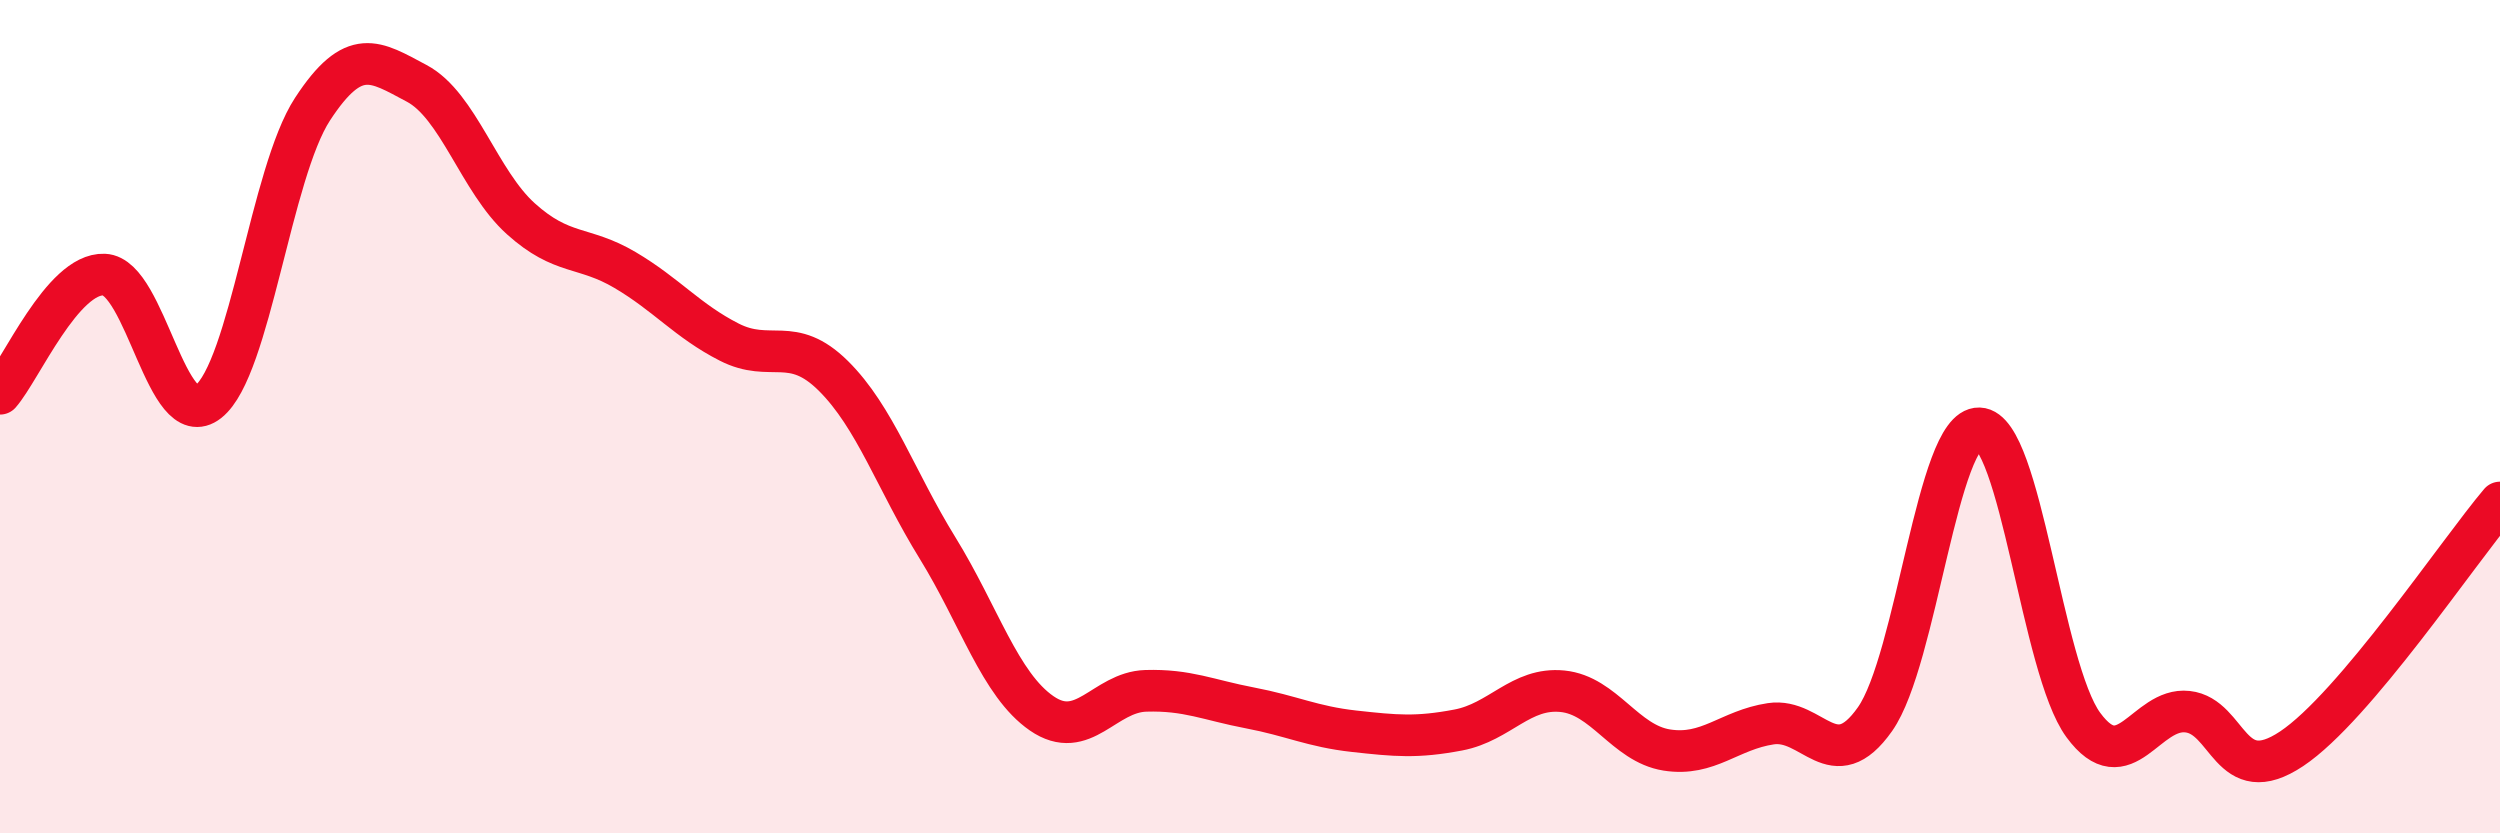
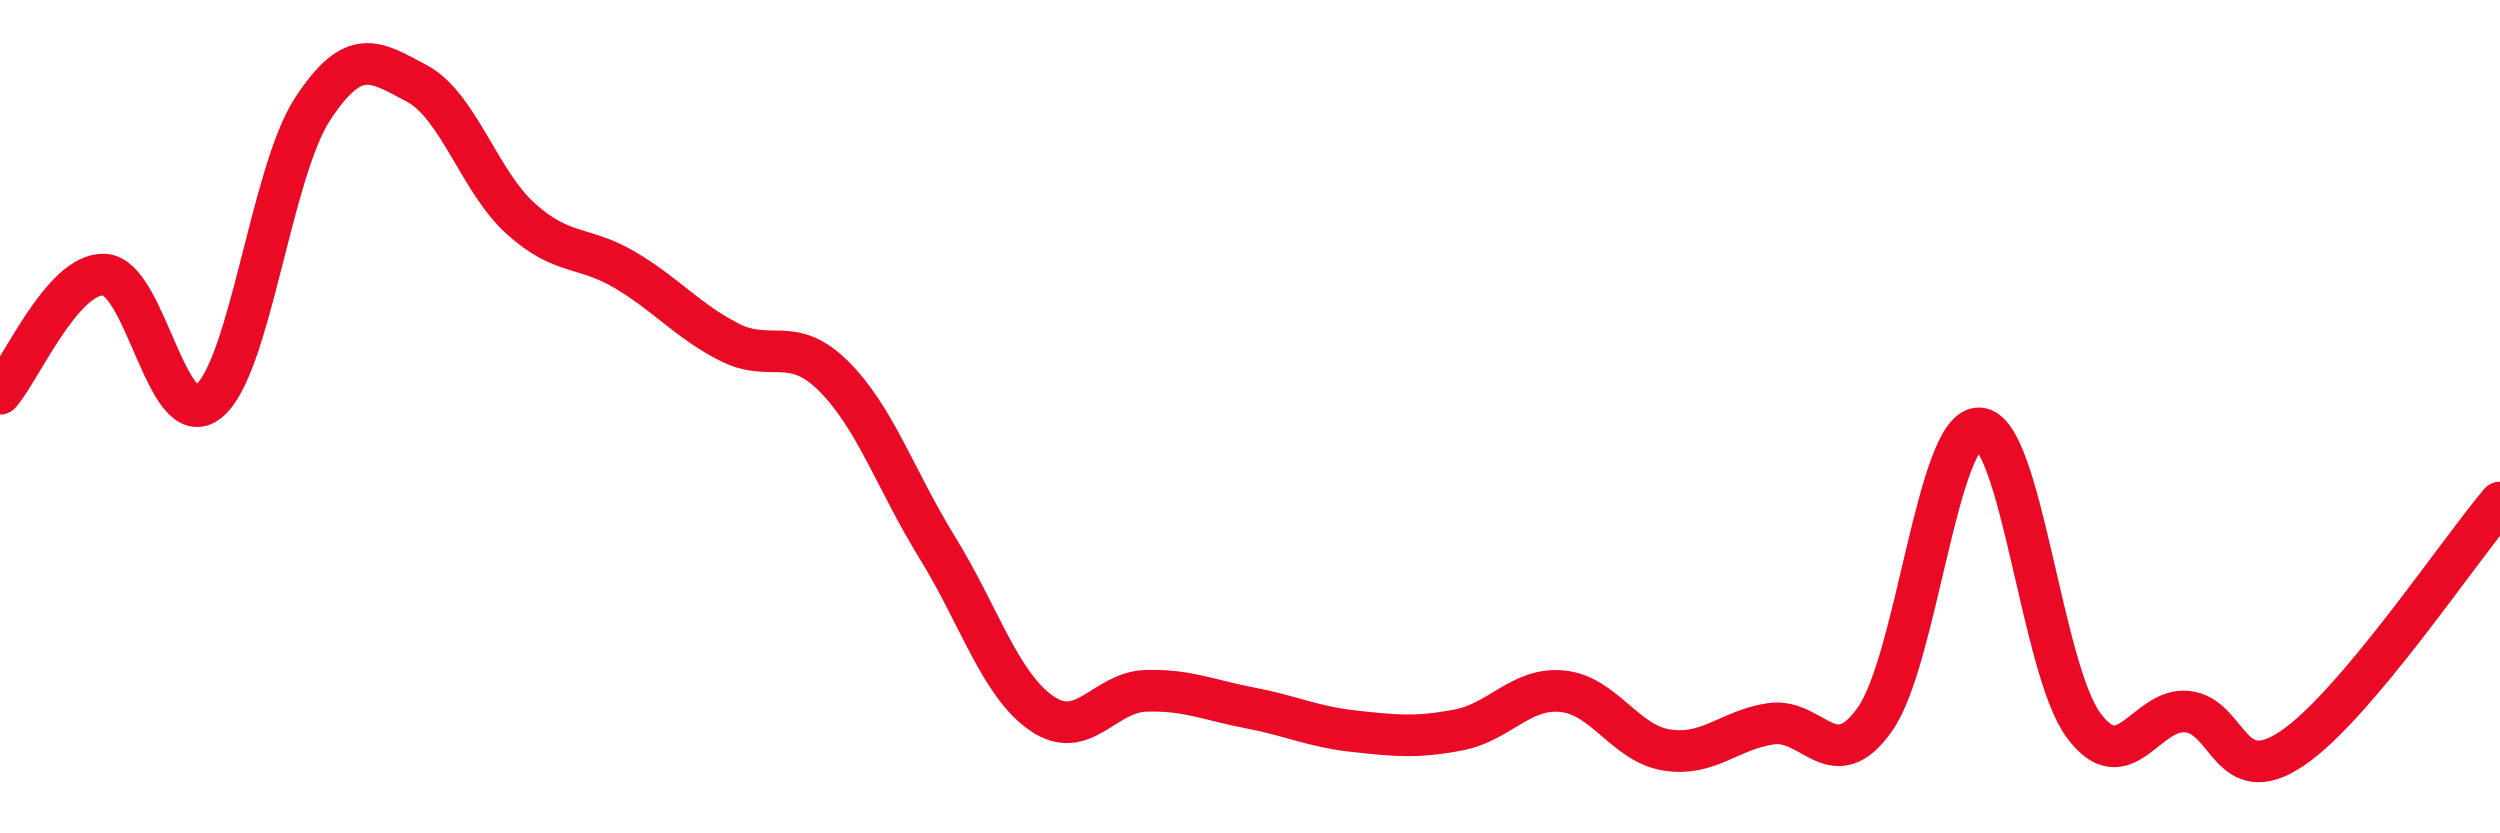
<svg xmlns="http://www.w3.org/2000/svg" width="60" height="20" viewBox="0 0 60 20">
-   <path d="M 0,9.45 C 0.5,8.88 1.5,6.55 2.5,6.59 C 3.5,6.63 4,10.43 5,9.64 C 6,8.85 6.5,4.15 7.5,2.62 C 8.5,1.09 9,1.47 10,2 C 11,2.53 11.5,4.35 12.5,5.25 C 13.5,6.15 14,5.89 15,6.48 C 16,7.07 16.5,7.7 17.5,8.21 C 18.5,8.72 19,8.03 20,9.02 C 21,10.01 21.5,11.53 22.5,13.15 C 23.5,14.77 24,16.43 25,17.12 C 26,17.81 26.5,16.61 27.5,16.58 C 28.5,16.55 29,16.8 30,16.99 C 31,17.18 31.5,17.44 32.5,17.55 C 33.5,17.66 34,17.71 35,17.52 C 36,17.33 36.5,16.49 37.5,16.59 C 38.5,16.69 39,17.84 40,18 C 41,18.16 41.5,17.52 42.5,17.37 C 43.5,17.22 44,18.68 45,17.26 C 46,15.84 46.5,10.25 47.5,10.28 C 48.5,10.31 49,16.04 50,17.4 C 51,18.76 51.5,16.97 52.5,17.08 C 53.5,17.19 53.5,18.97 55,17.97 C 56.5,16.97 59,13.24 60,12.06L60 20L0 20Z" fill="#EB0A25" opacity="0.1" stroke-linecap="round" stroke-linejoin="round" />
  <path d="M 0,9.45 C 0.5,8.88 1.5,6.55 2.5,6.59 C 3.5,6.63 4,10.43 5,9.64 C 6,8.85 6.5,4.15 7.5,2.62 C 8.5,1.09 9,1.47 10,2 C 11,2.53 11.5,4.35 12.5,5.25 C 13.5,6.15 14,5.89 15,6.48 C 16,7.07 16.5,7.7 17.5,8.21 C 18.5,8.72 19,8.03 20,9.02 C 21,10.01 21.5,11.53 22.5,13.15 C 23.5,14.77 24,16.43 25,17.12 C 26,17.81 26.5,16.61 27.5,16.58 C 28.5,16.55 29,16.8 30,16.99 C 31,17.18 31.5,17.44 32.5,17.55 C 33.5,17.66 34,17.71 35,17.52 C 36,17.33 36.5,16.49 37.5,16.59 C 38.5,16.69 39,17.84 40,18 C 41,18.16 41.5,17.52 42.5,17.37 C 43.5,17.22 44,18.68 45,17.26 C 46,15.84 46.5,10.25 47.5,10.28 C 48.5,10.31 49,16.04 50,17.4 C 51,18.76 51.5,16.97 52.5,17.08 C 53.5,17.19 53.5,18.97 55,17.97 C 56.5,16.97 59,13.24 60,12.06" stroke="#EB0A25" stroke-width="1" fill="none" stroke-linecap="round" stroke-linejoin="round" />
</svg>